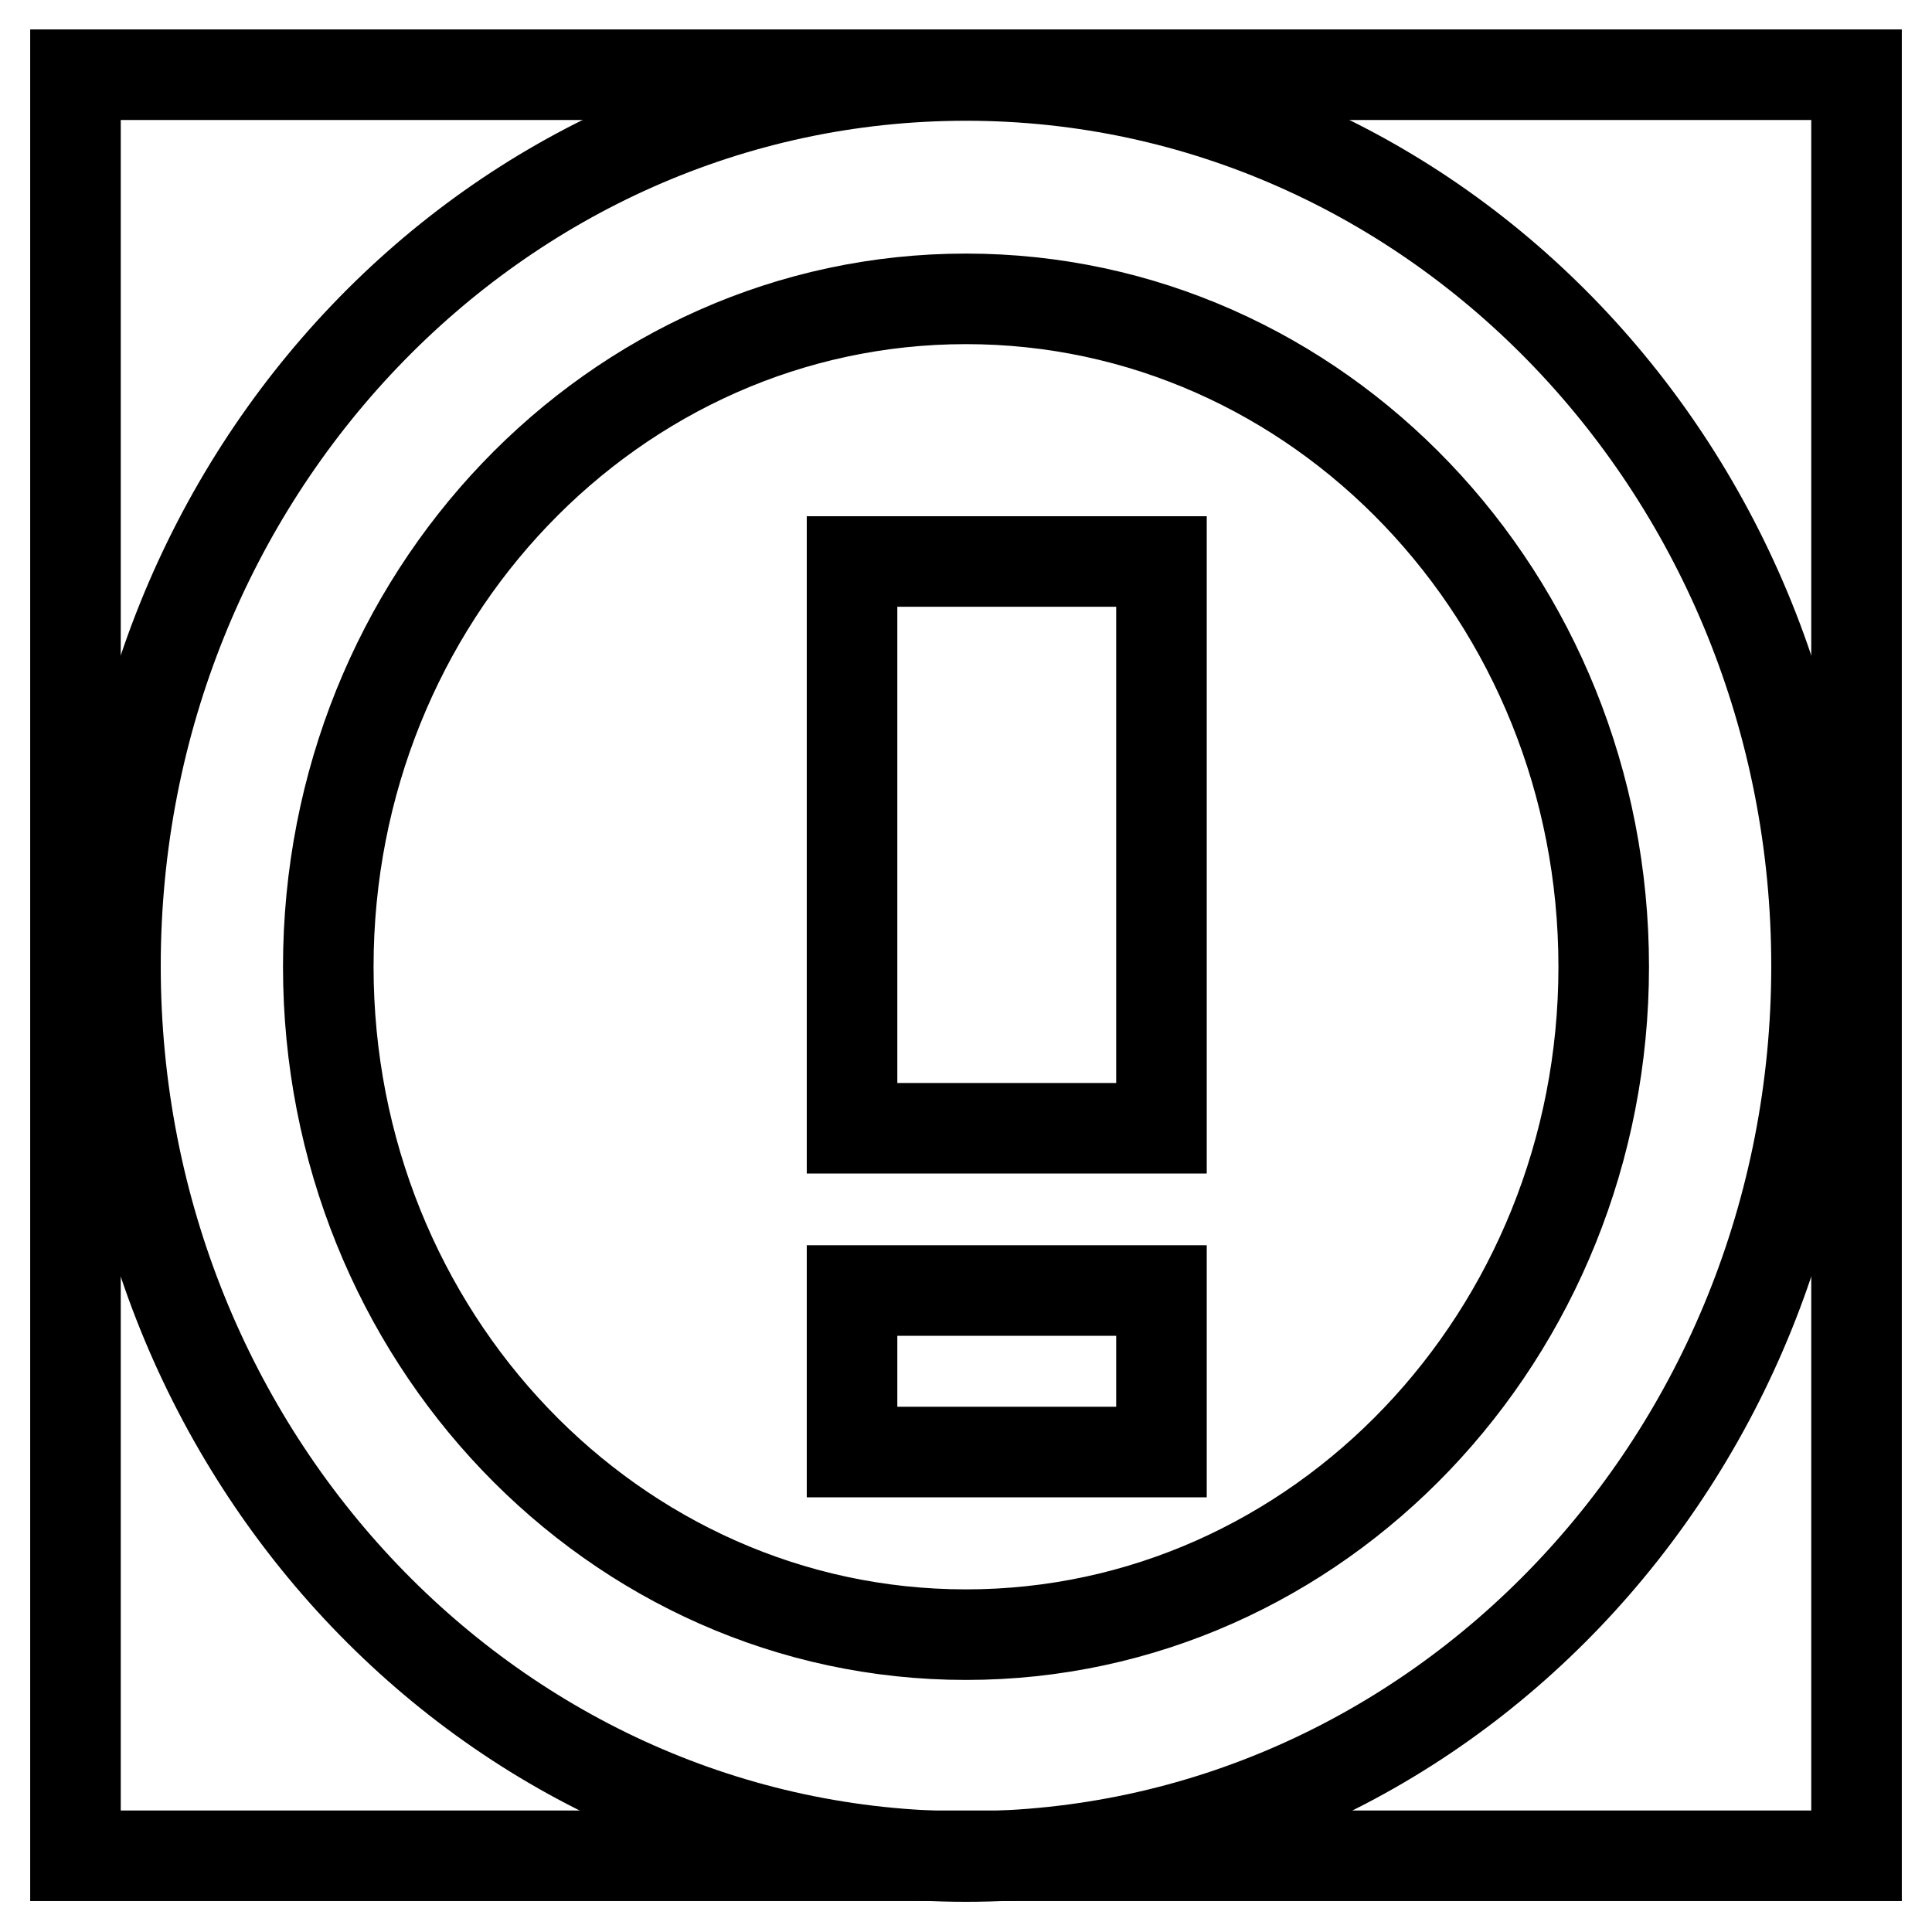
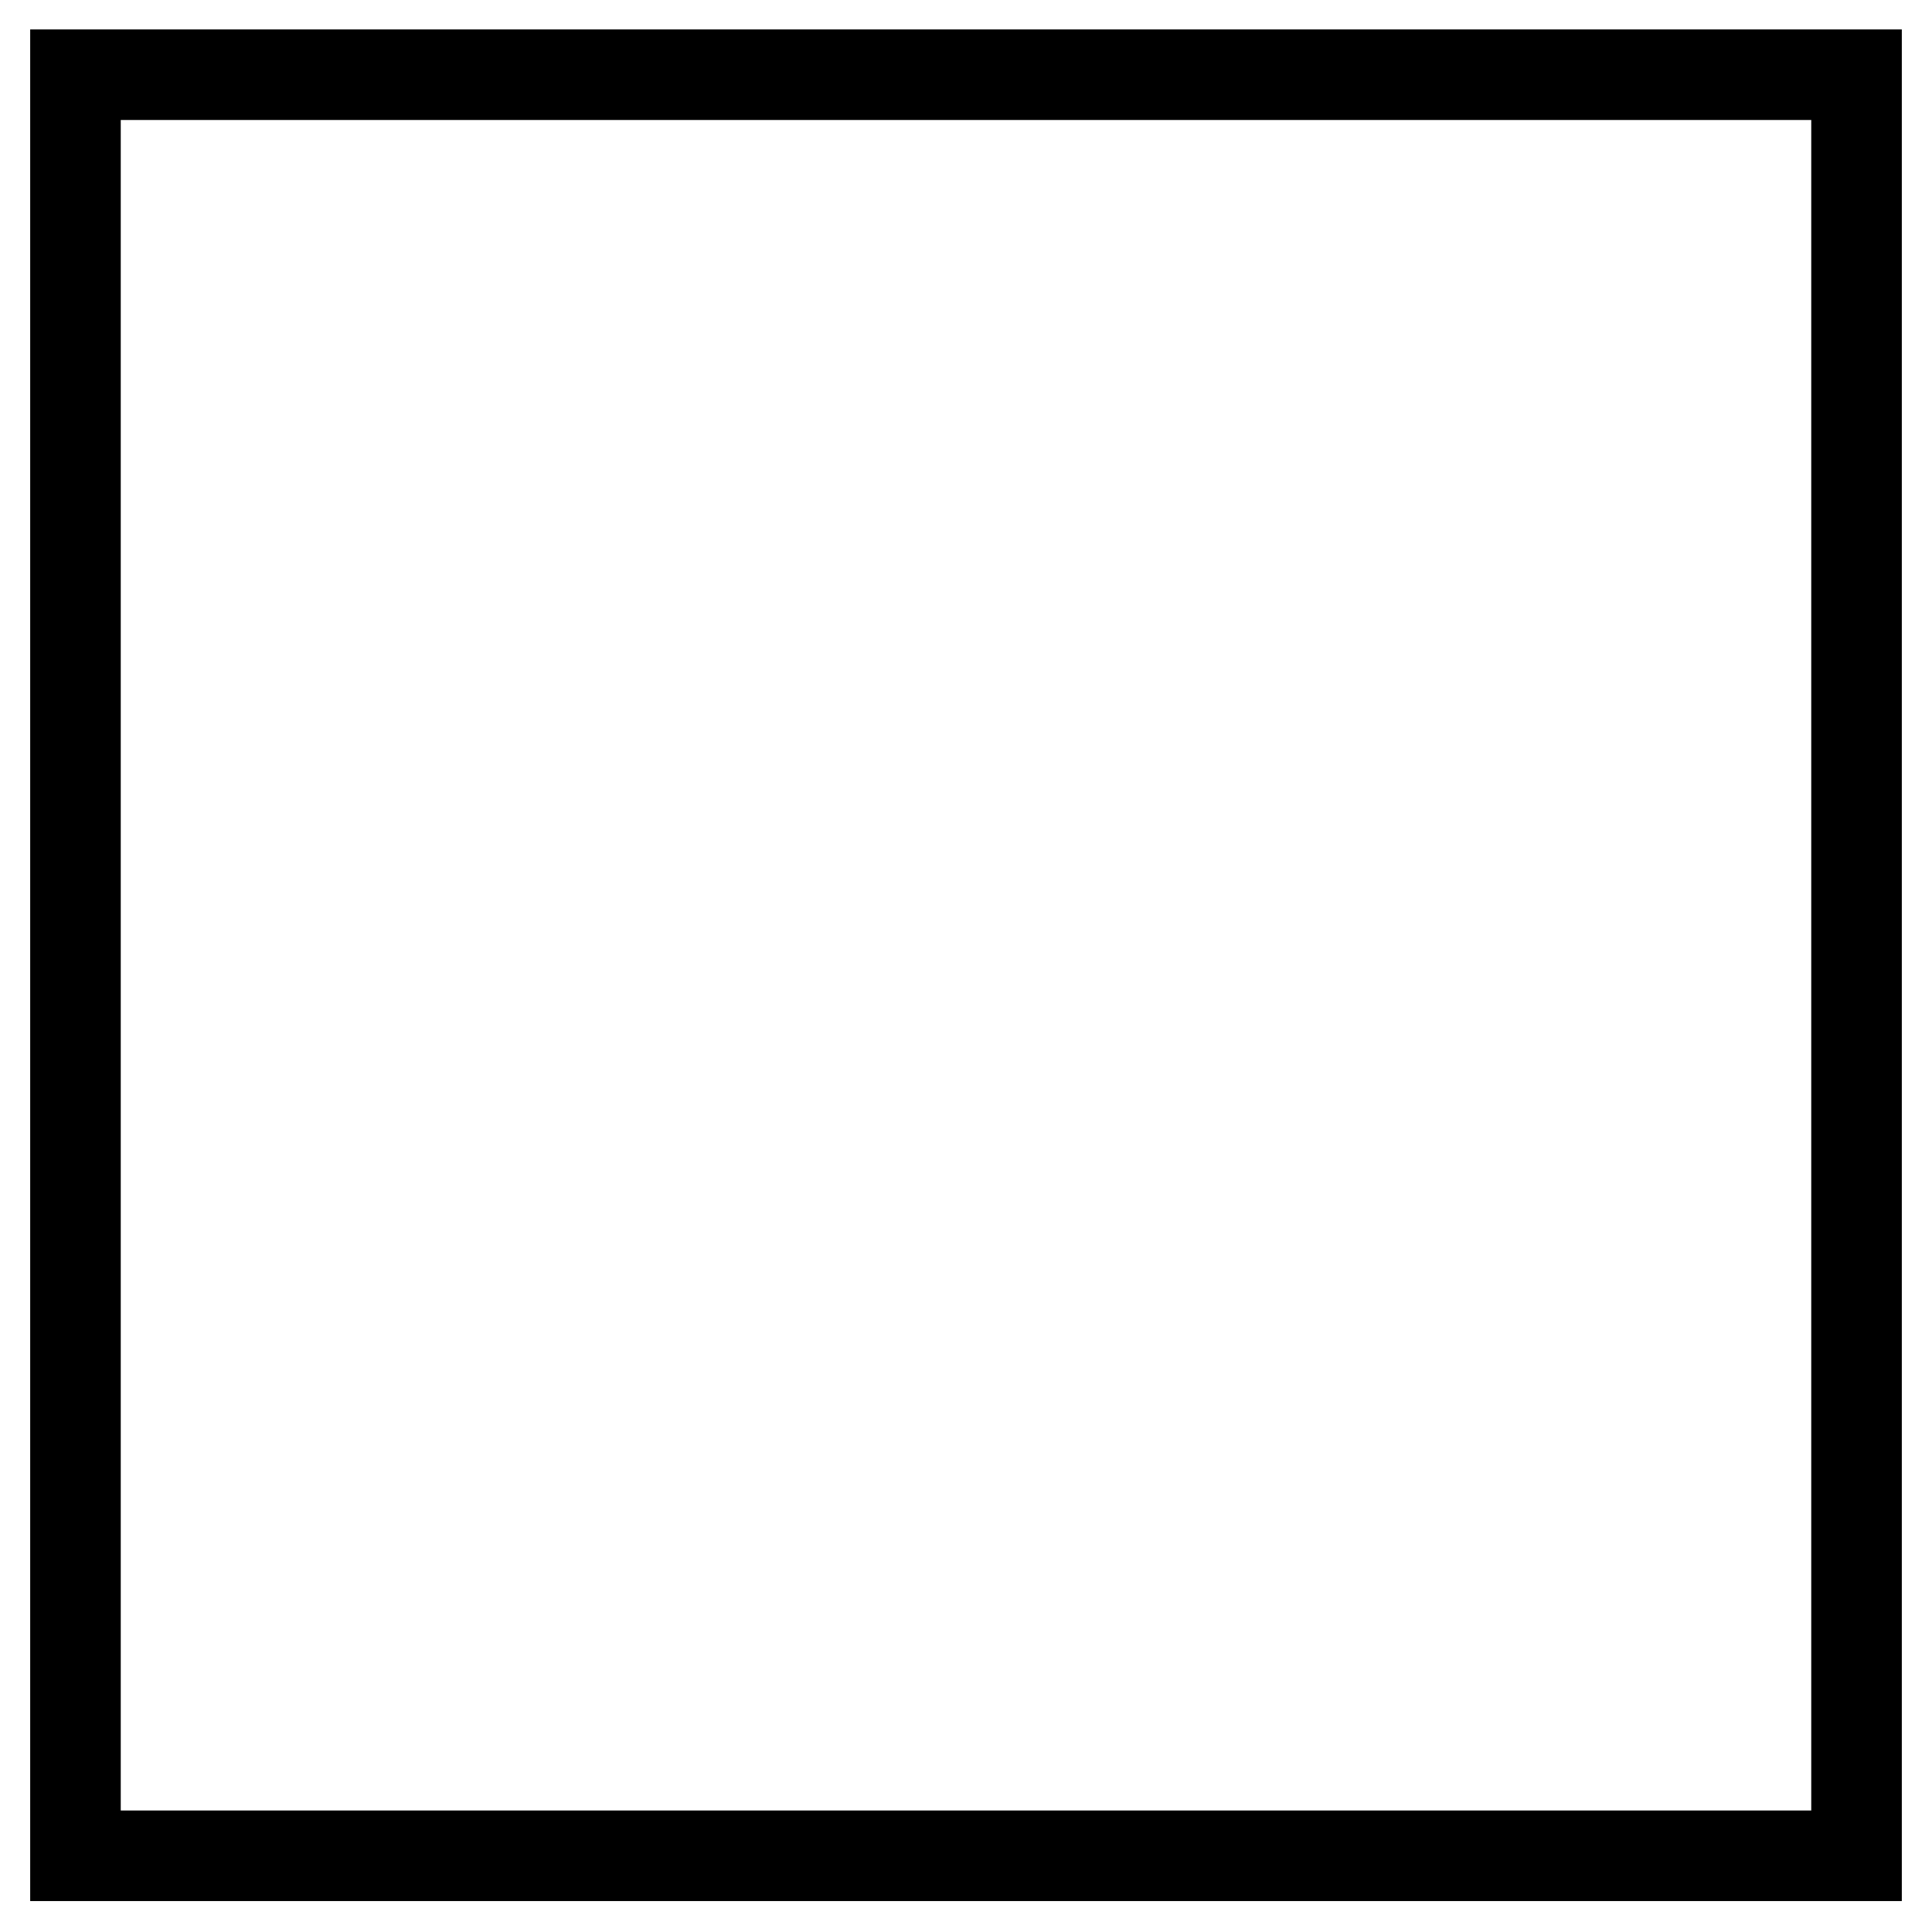
<svg xmlns="http://www.w3.org/2000/svg" version="1.1" x="0px" y="0px" viewBox="0 0 256 256" enable-background="new 0 0 256 256" xml:space="preserve">
  <g>
    <g>
      <path stroke-width="12" fill-opacity="0" stroke="#000000" d="M10,9.9h236v236H10V9.9z" />
-       <path stroke-width="12" fill-opacity="0" stroke="#000000" d="M128,10C65.7,10,15.3,62.9,15.3,128c0,65.2,50.5,118,112.7,118c62.3,0,112.7-52.9,112.7-118C240.7,62.9,190.3,10,128,10z M128,216.6c-46.7,0-84.5-39.6-84.5-88.5c0-48.9,37.8-88.5,84.5-88.5c46.7,0,84.5,39.6,84.5,88.5C212.5,176.9,174.7,216.6,128,216.6z M112.9,149.5h41V74.4h-41V149.5z M112.9,192.4h41V171h-41V192.4z" />
    </g>
  </g>
</svg>